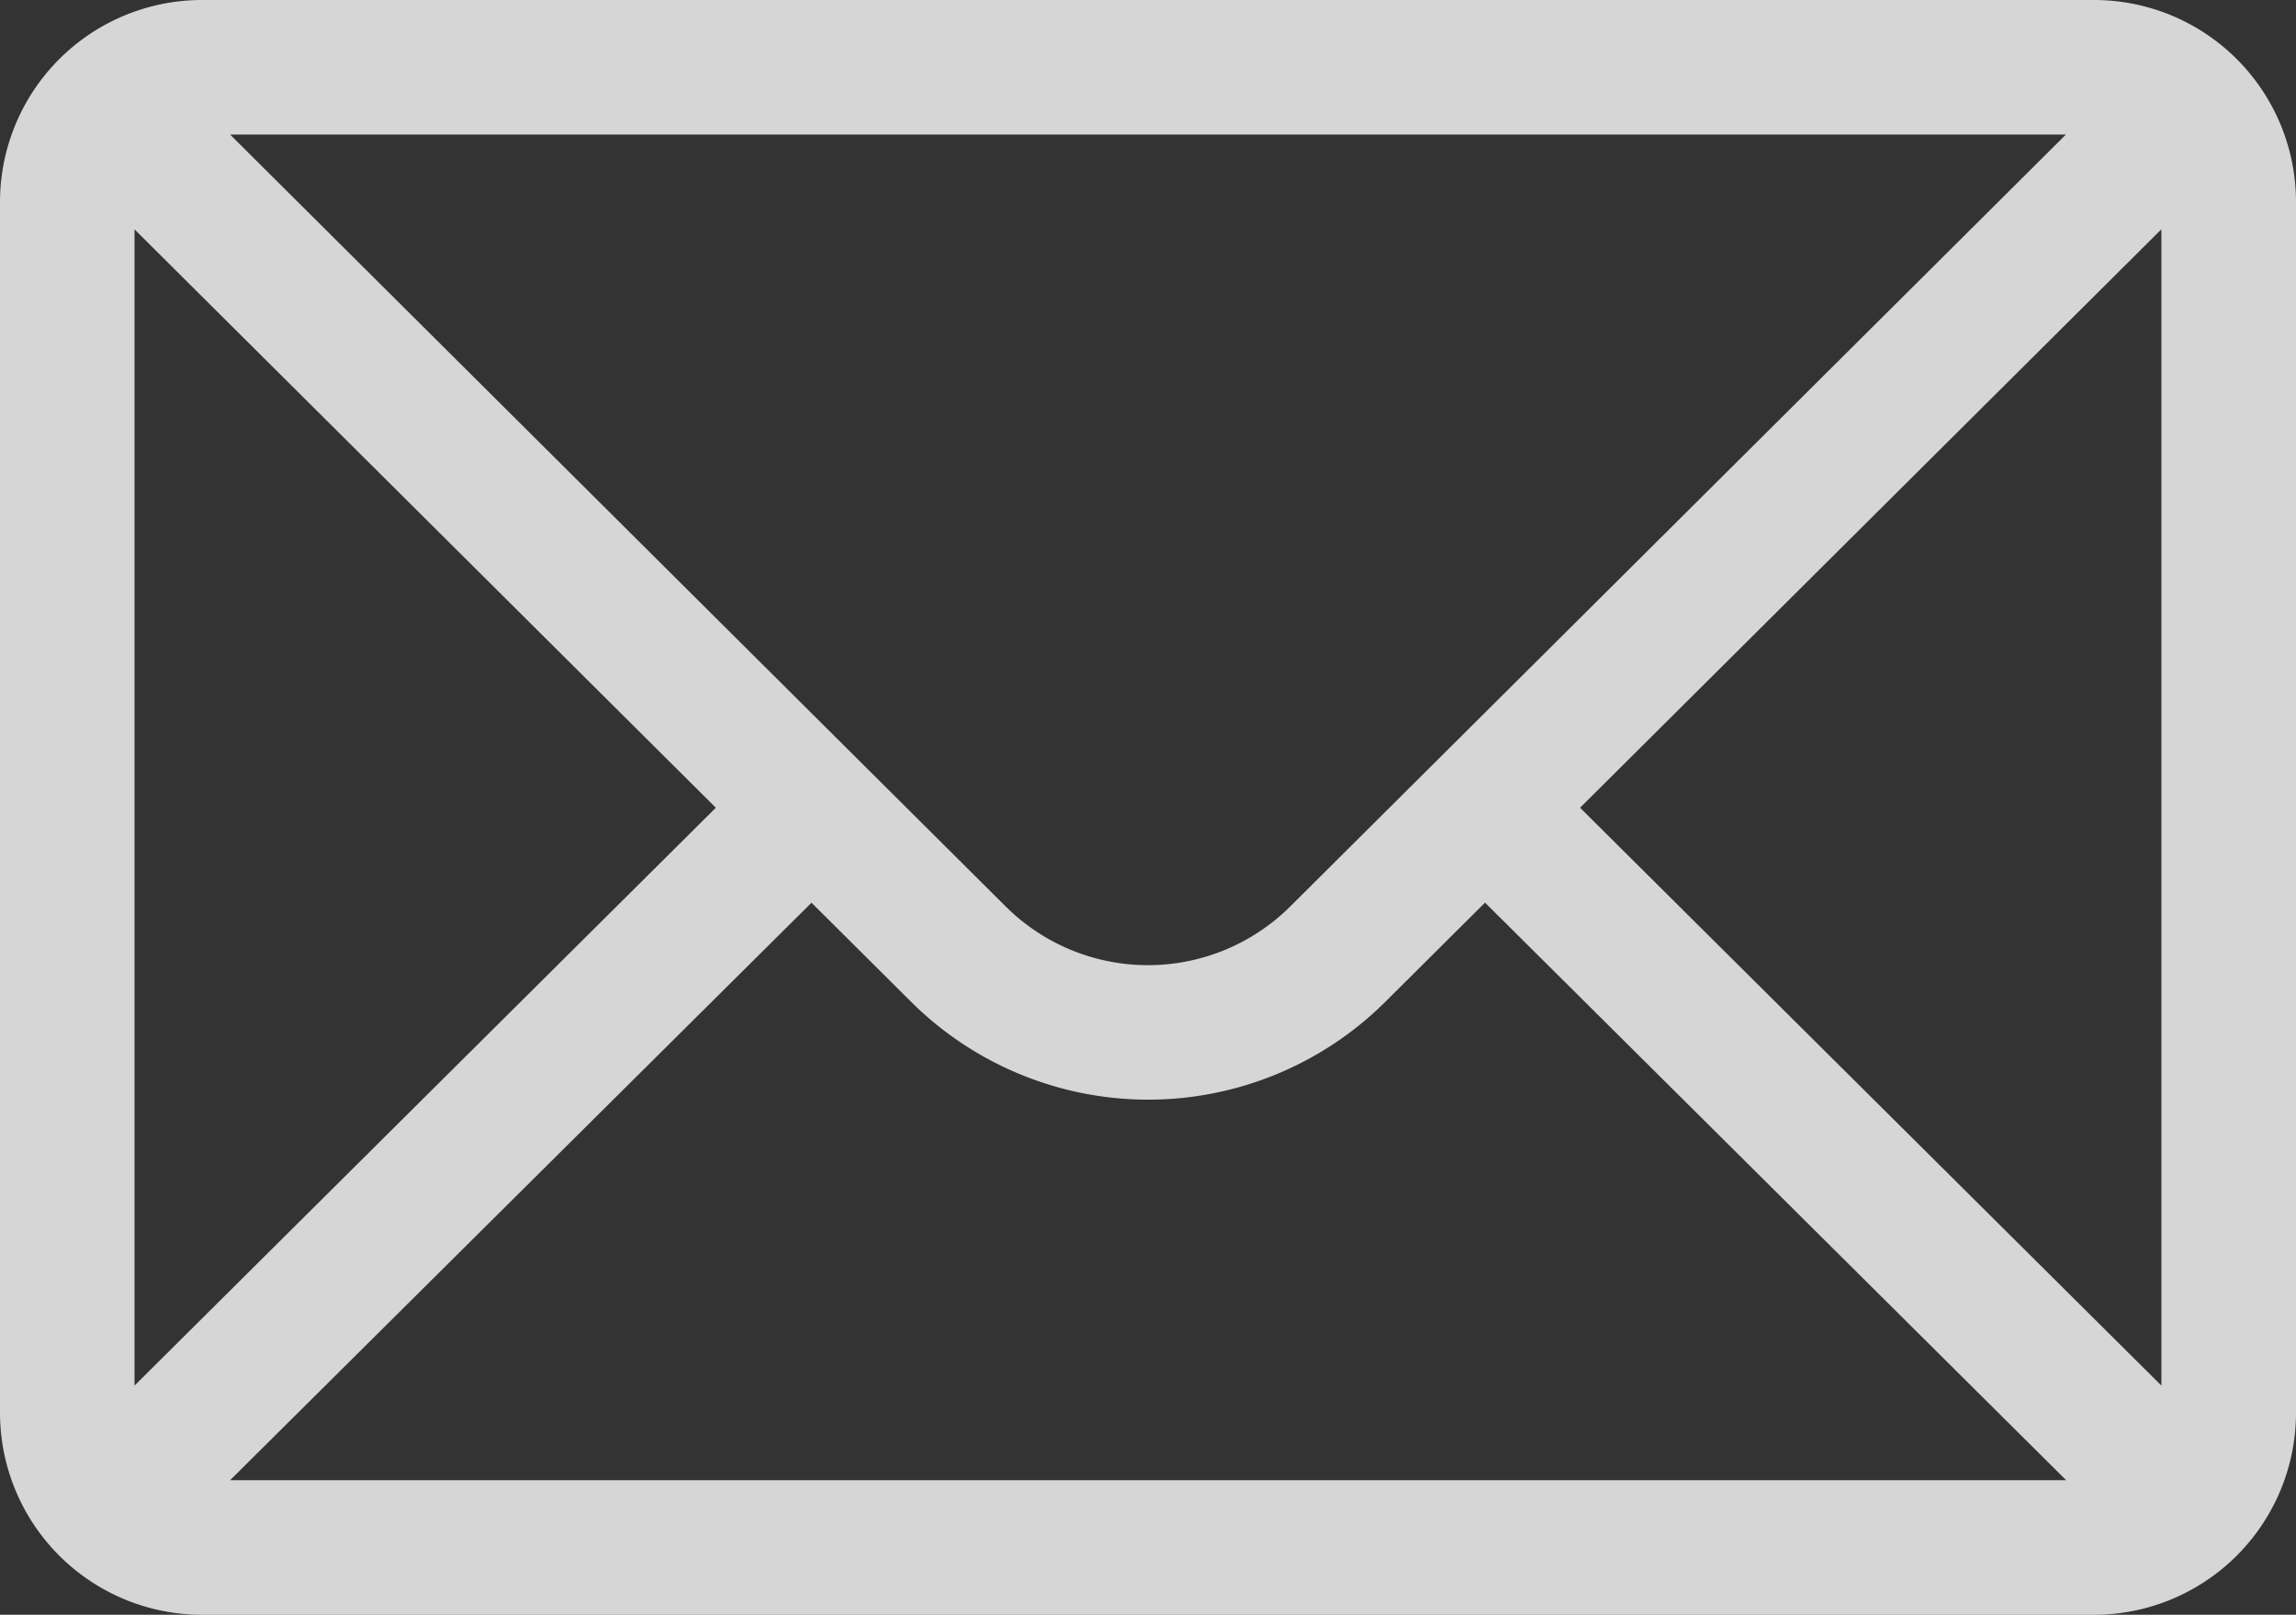
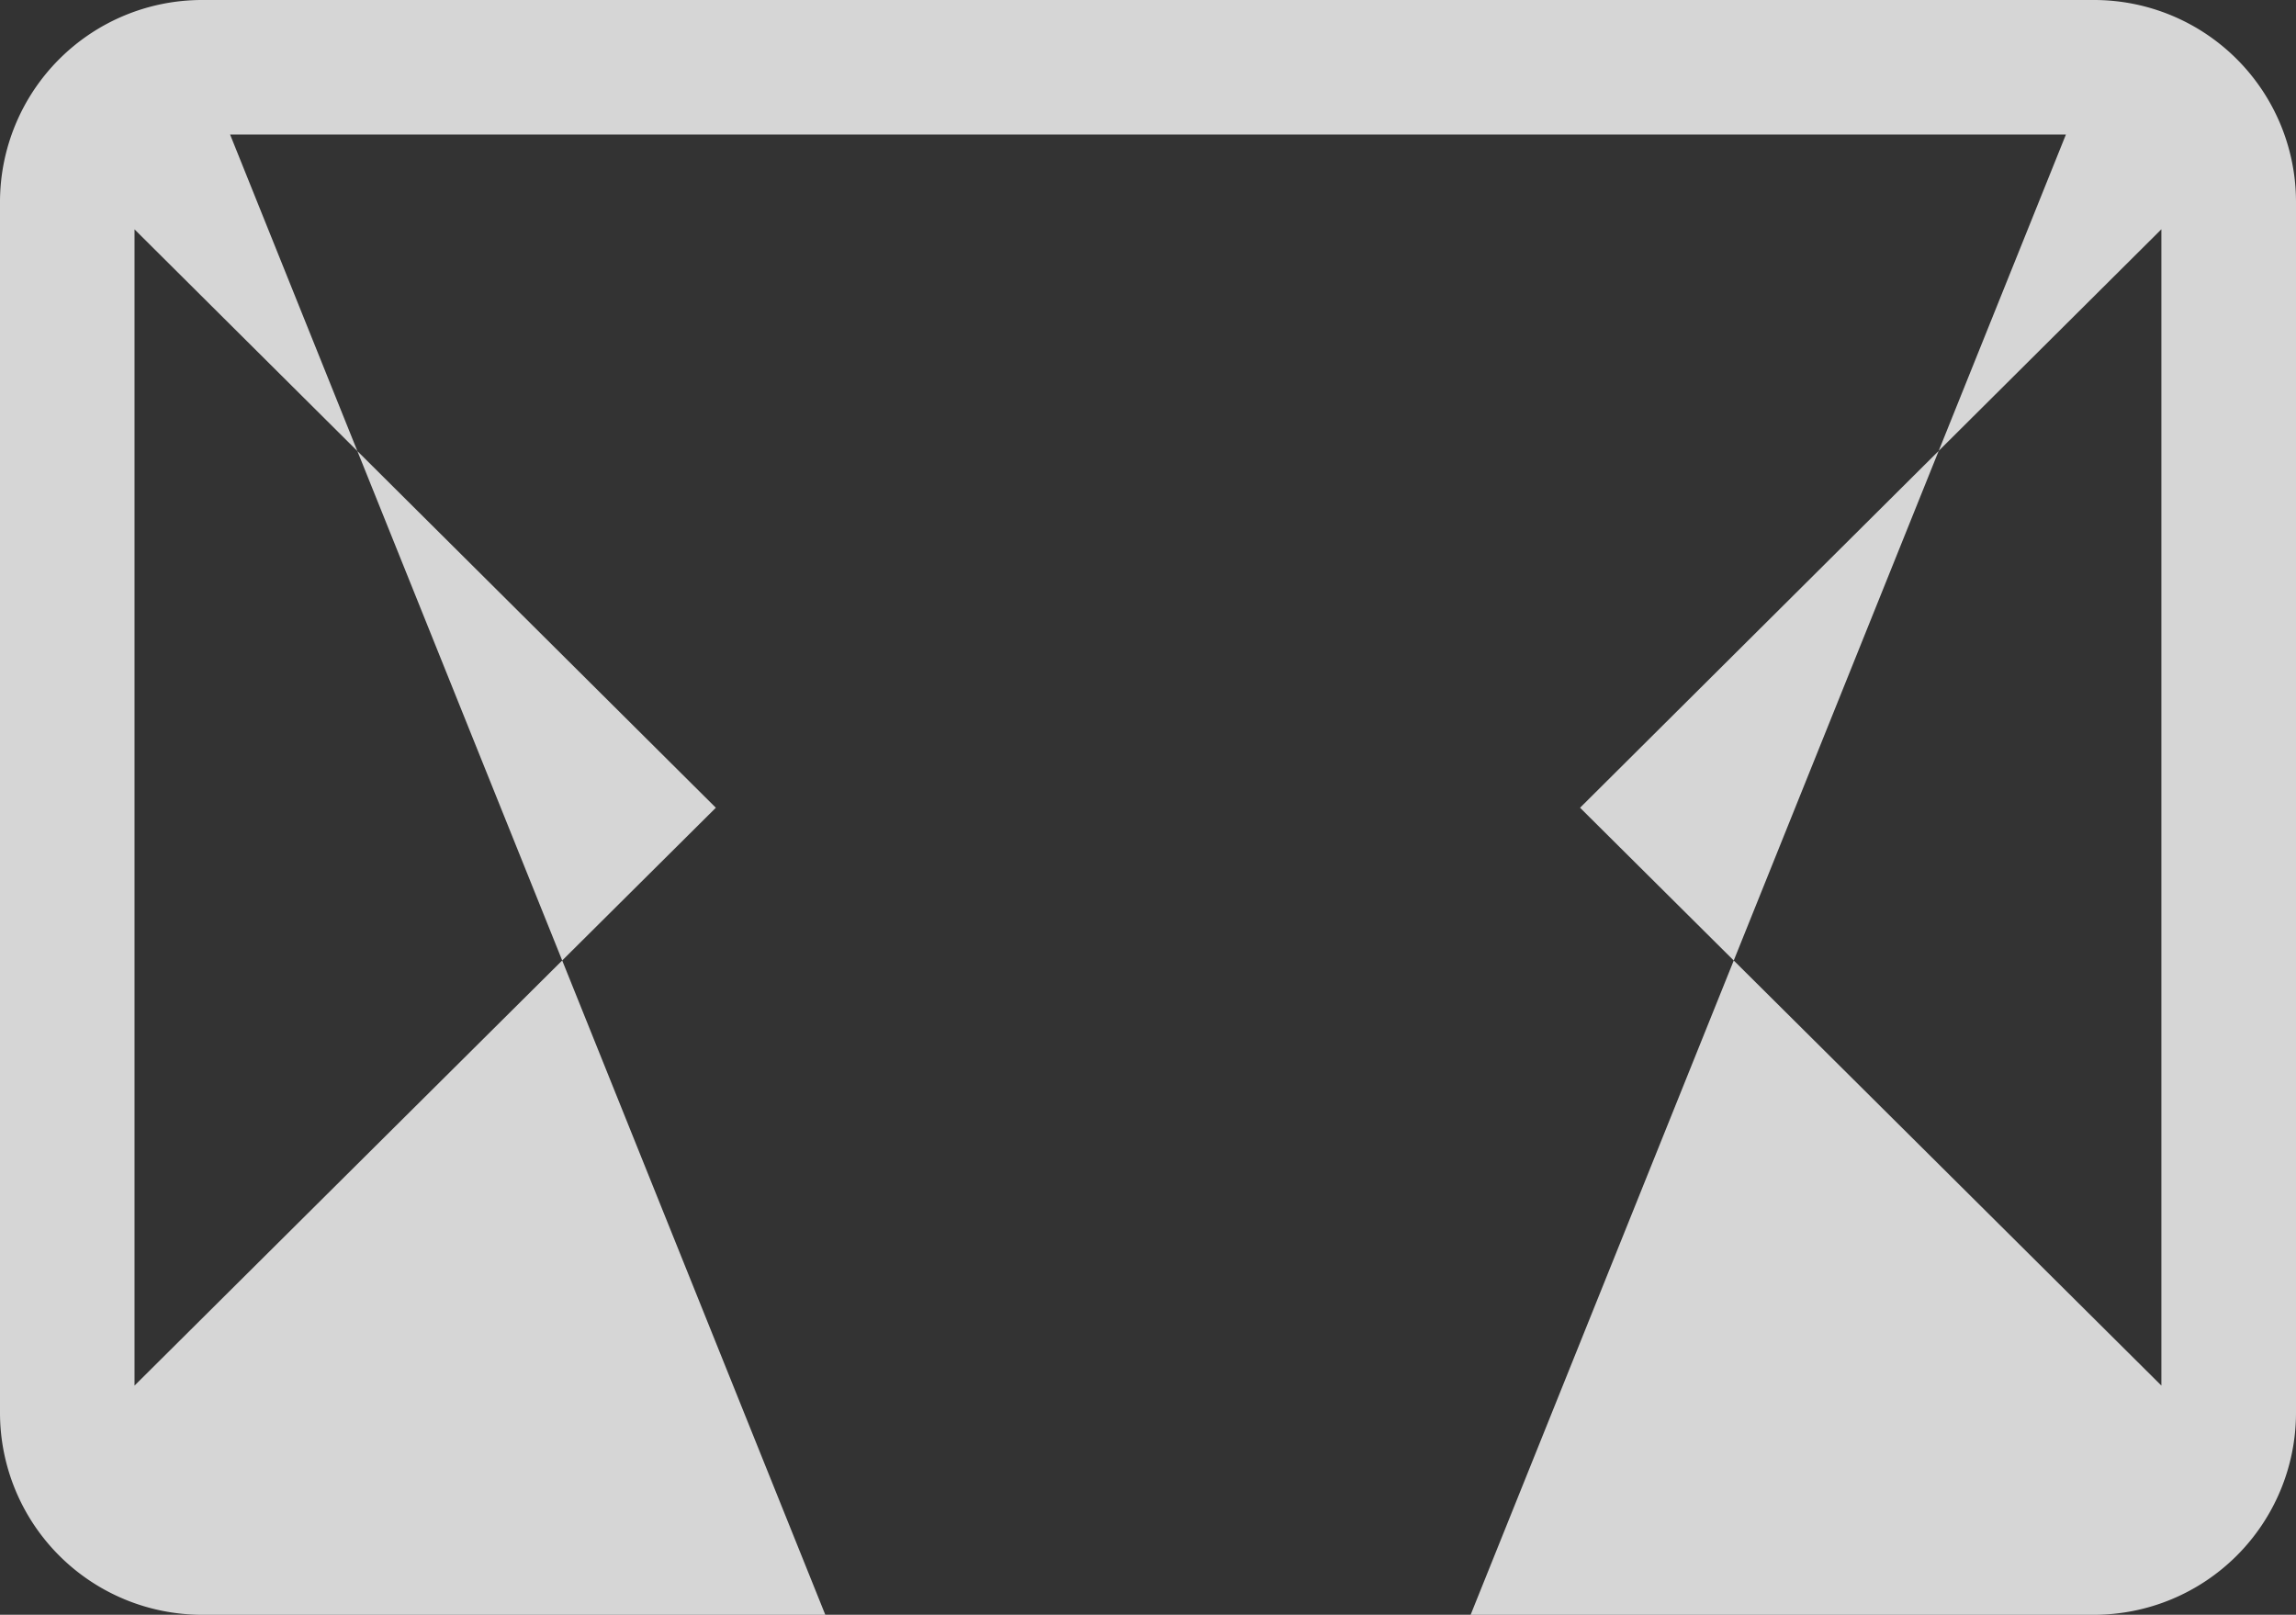
<svg xmlns="http://www.w3.org/2000/svg" width="25.874" height="18.192" viewBox="0 0 25.874 18.192">
  <rect x="0" y="0" width="25.874" height="18.192" fill="#333333" stroke="none" />
-   <path id="Path_3" data-name="Path 3" d="M25.874,78.274A2.276,2.276,0,0,0,23.6,76H2.274A2.277,2.277,0,0,0,0,78.274V91.918a2.277,2.277,0,0,0,2.274,2.274H23.6a2.277,2.277,0,0,0,2.274-2.274Zm-24.358.31L8.067,85.1,1.516,91.61Zm13.029,7.623a2.274,2.274,0,0,1-3.217,0L2.593,77.516H23.281Zm-5.4-.037,1.115,1.109a3.79,3.79,0,0,0,5.359,0l1.116-1.11,6.549,6.507H2.593ZM17.806,85.1l6.551-6.517V91.61Z" transform="translate(0 -76)" fill="#fff" opacity="0.8" />
+   <path id="Path_3" data-name="Path 3" d="M25.874,78.274A2.276,2.276,0,0,0,23.6,76H2.274A2.277,2.277,0,0,0,0,78.274V91.918a2.277,2.277,0,0,0,2.274,2.274H23.6a2.277,2.277,0,0,0,2.274-2.274Zm-24.358.31L8.067,85.1,1.516,91.61m13.029,7.623a2.274,2.274,0,0,1-3.217,0L2.593,77.516H23.281Zm-5.4-.037,1.115,1.109a3.79,3.79,0,0,0,5.359,0l1.116-1.11,6.549,6.507H2.593ZM17.806,85.1l6.551-6.517V91.61Z" transform="translate(0 -76)" fill="#fff" opacity="0.8" />
</svg>